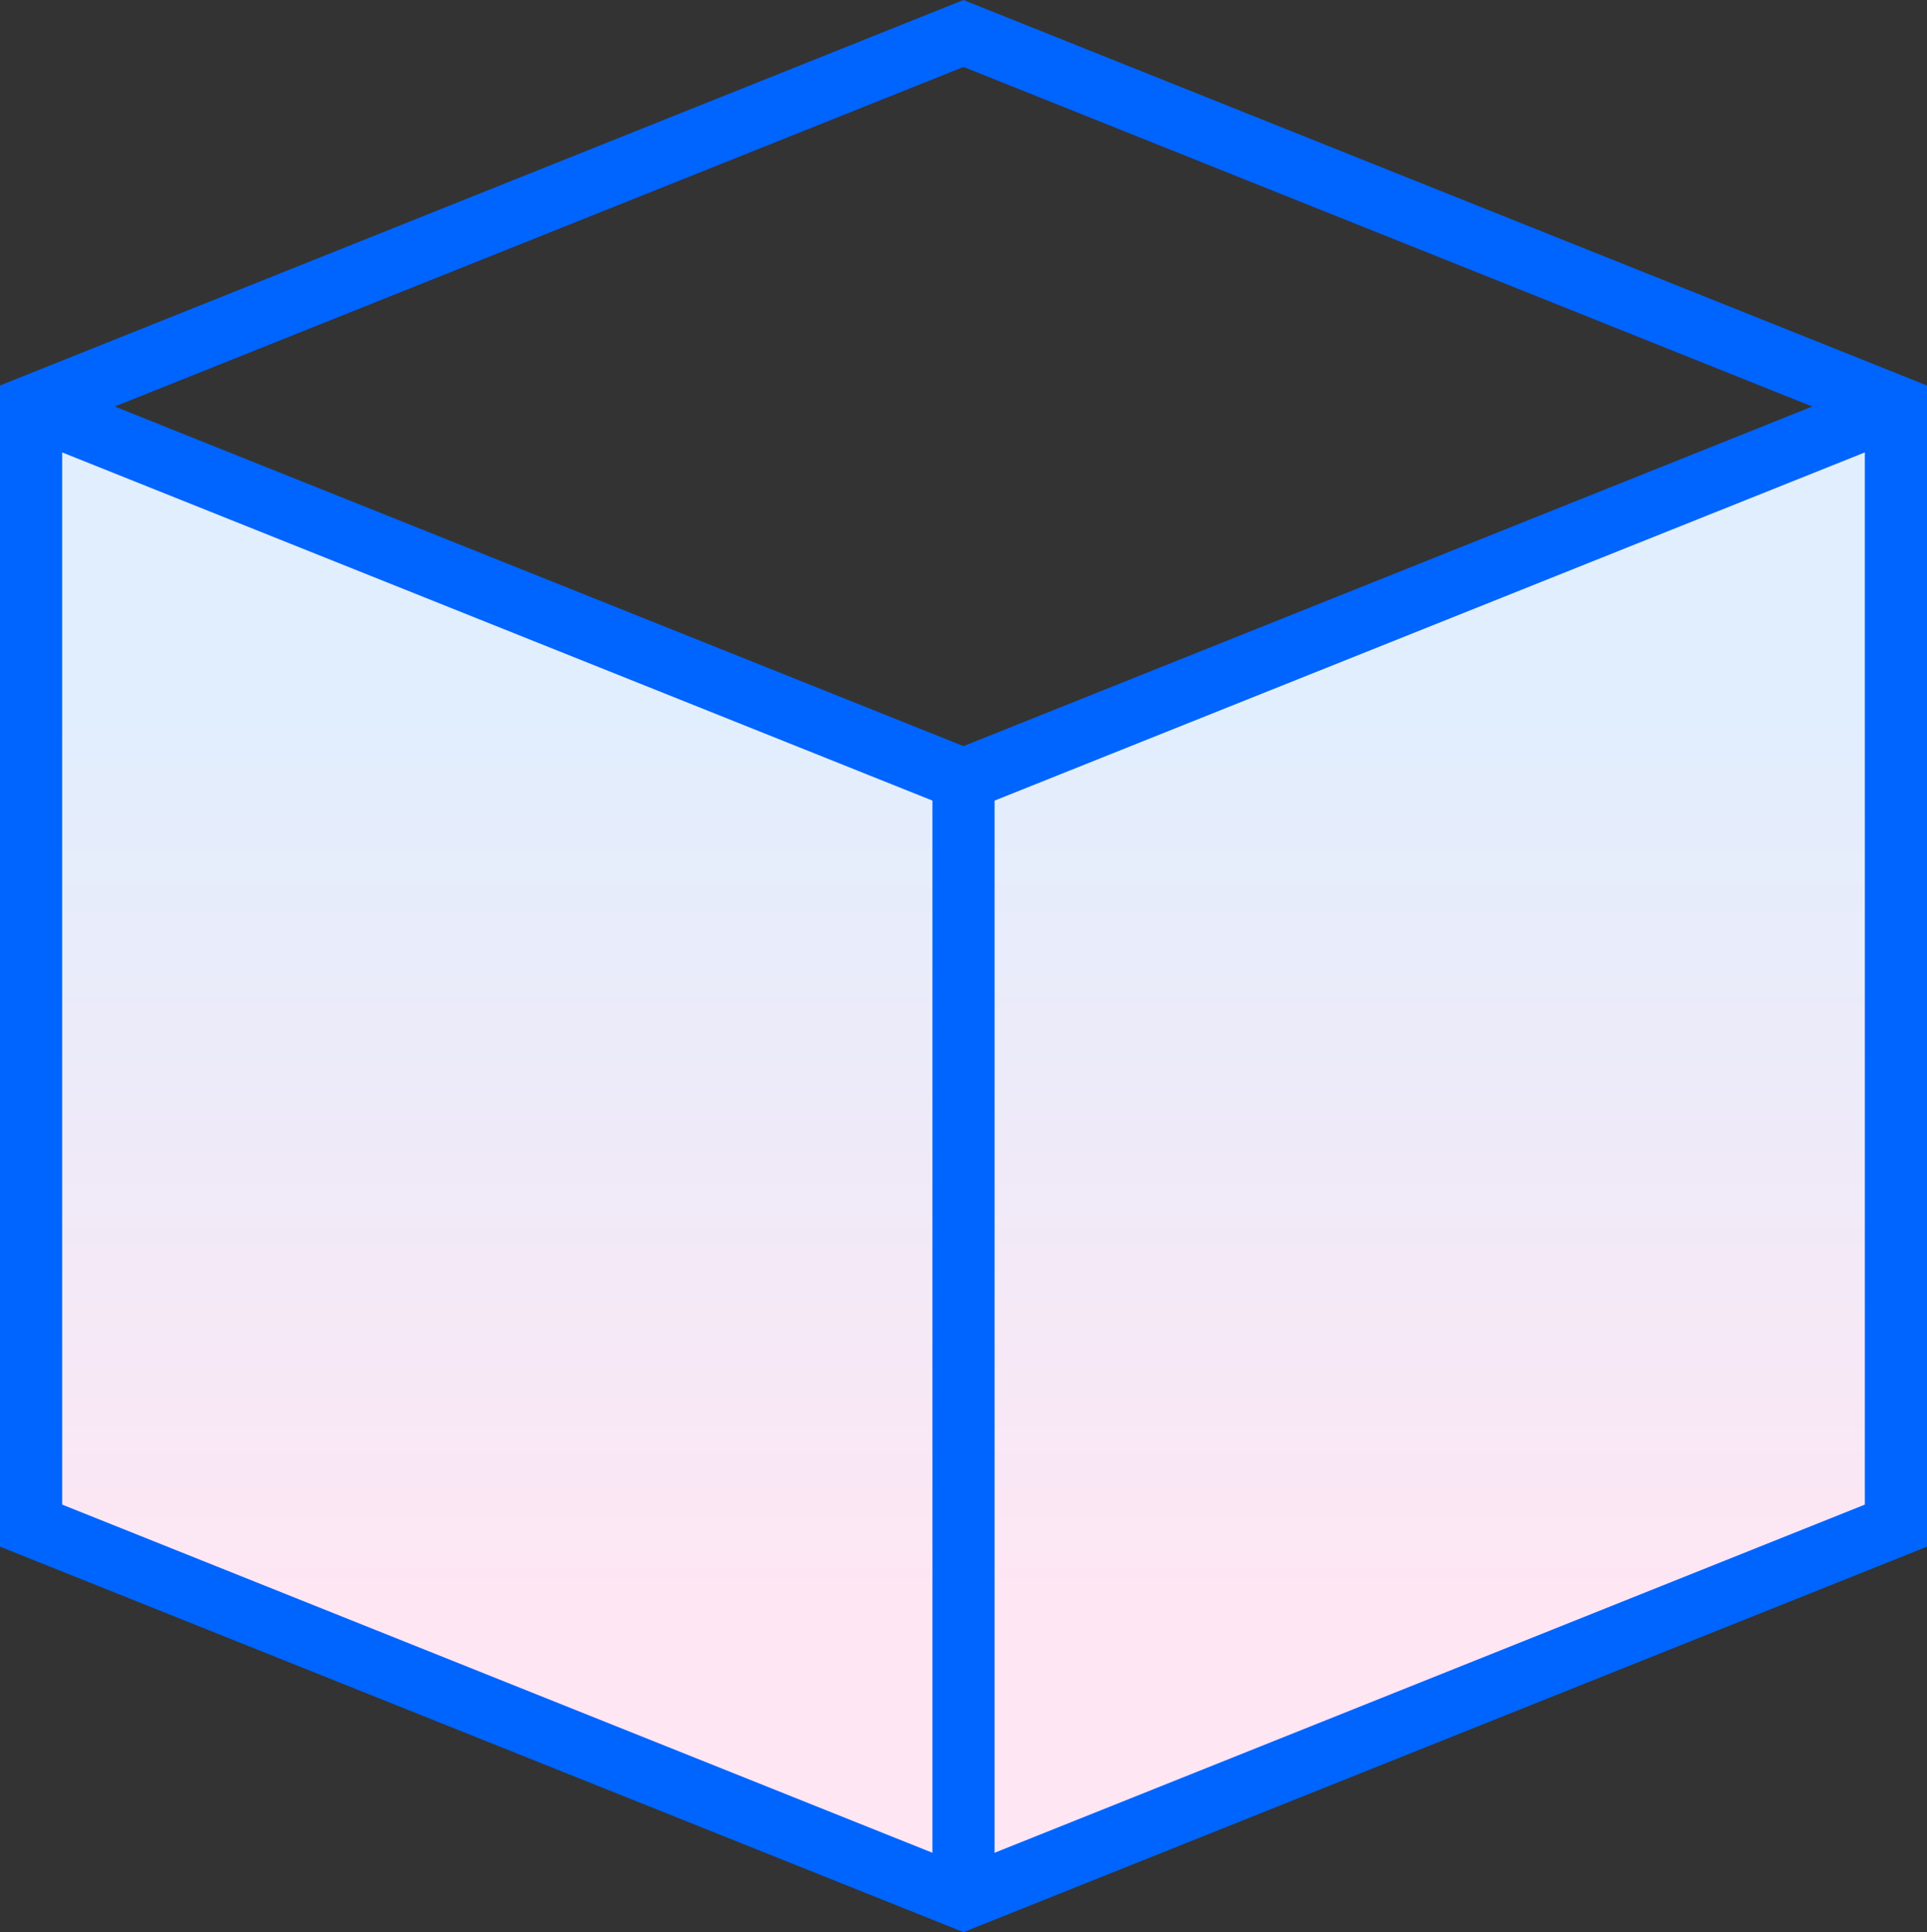
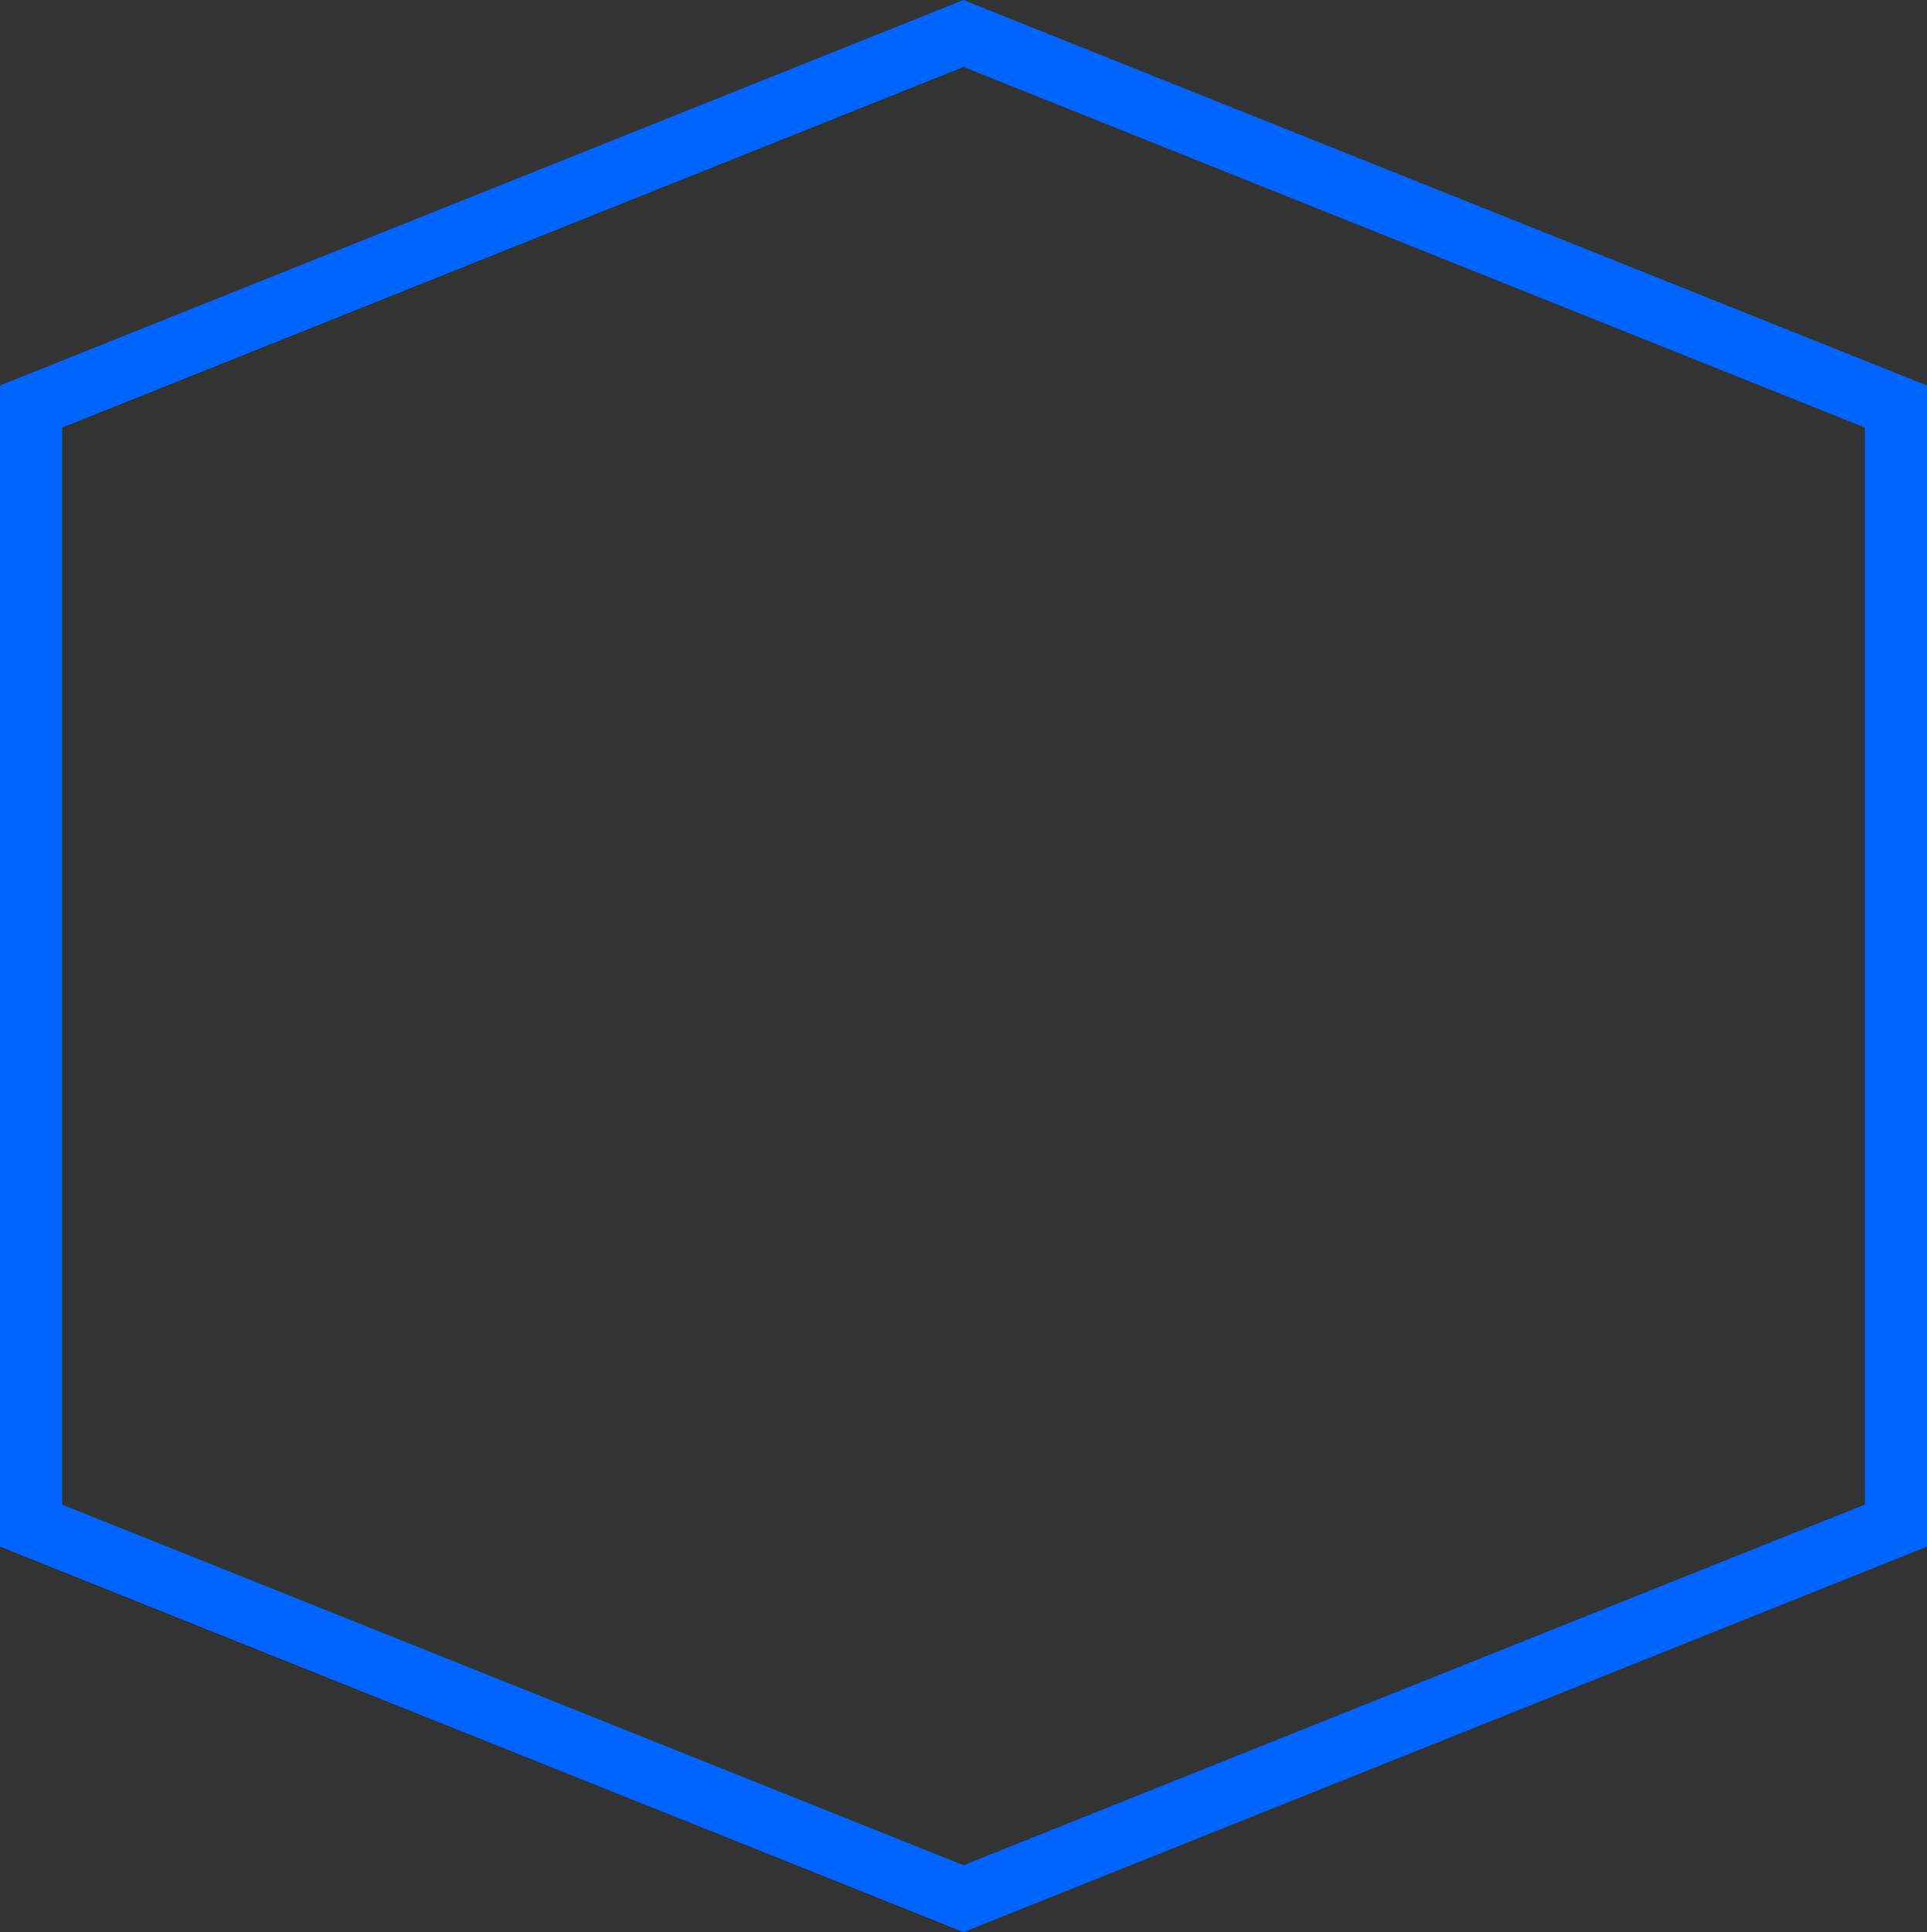
<svg xmlns="http://www.w3.org/2000/svg" width="46.5" height="46.615" viewBox="0 0 46.5 46.615">
  <rect x="0" y="0" width="46.5" height="46.615" fill="#333333" stroke="none" />
  <defs>
    <linearGradient id="Degradado_sin_nombre_6" data-name="Degradado sin nombre 6" x1="23.25" y1="17.215" x2="23.25" y2="39.19" gradientUnits="userSpaceOnUse">
      <stop offset="0" stop-color="#e1eefd" />
      <stop offset="1" stop-color="#ffe6f3" />
    </linearGradient>
  </defs>
  <g id="Capa_1" data-name="Capa 1">
    <g id="module--cube-code-module-programming-plugin">
-       <path id="Vector_1377" data-name="Vector 1377" d="M.75,9.808l22.5,9,22.5-9v27l-22.5,9-22.5-9Z" style="fill: url(#Degradado_sin_nombre_6)" />
      <g id="Vector_1374" data-name="Vector 1374">
        <path d="M23.25,46.615,0,37.315V9.3L23.25,0,46.5,9.3V37.315ZM1.5,36.3,23.25,45,45,36.3V10.315l-21.75-8.7-21.75,8.7Z" style="fill: #0064ff" />
      </g>
      <g id="Vector_1375" data-name="Vector 1375">
-         <polygon points="23.25 19.615 0.472 10.504 1.028 9.111 23.25 18 45.472 9.111 46.028 10.504 23.25 19.615" style="fill: #0064ff" />
-       </g>
+         </g>
      <g id="Vector_1376" data-name="Vector 1376">
-         <rect x="22.5" y="18.808" width="1.5" height="27" style="fill: #0064ff" />
-       </g>
+         </g>
    </g>
  </g>
</svg>